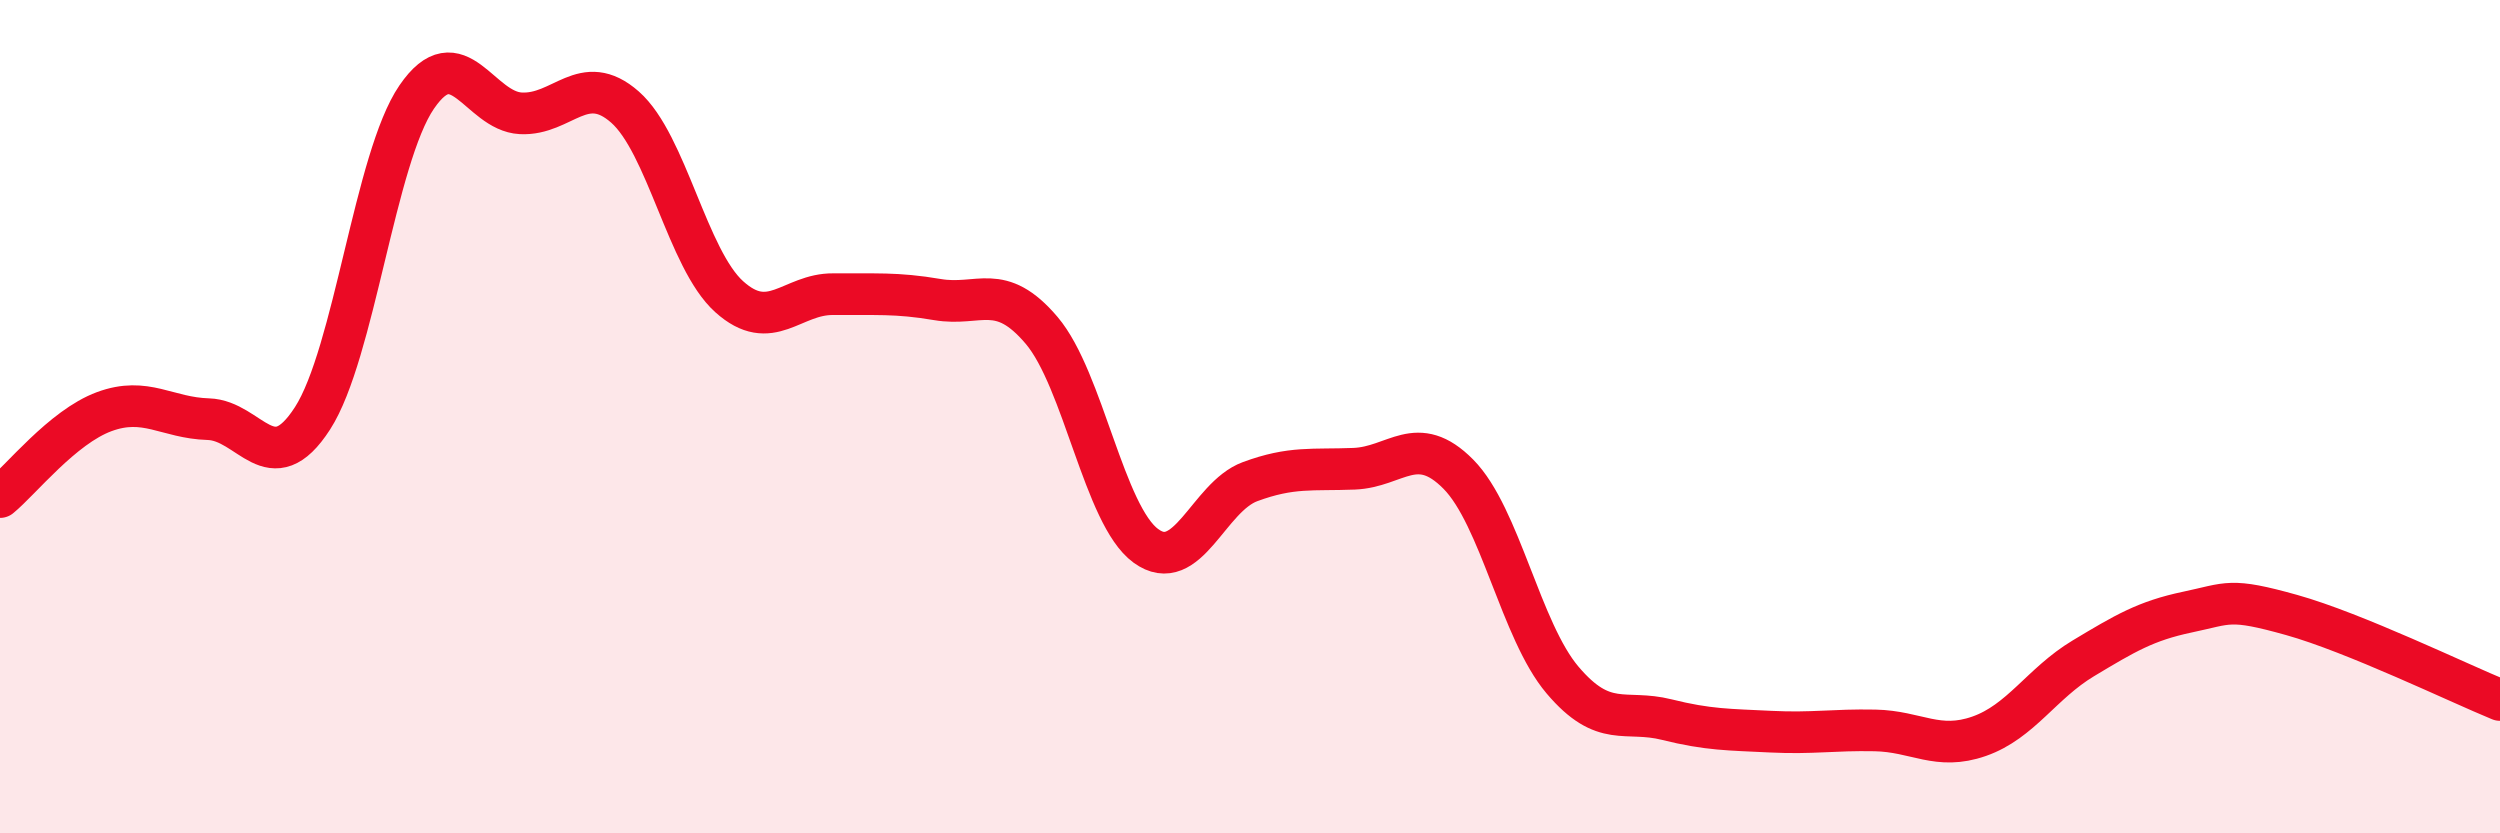
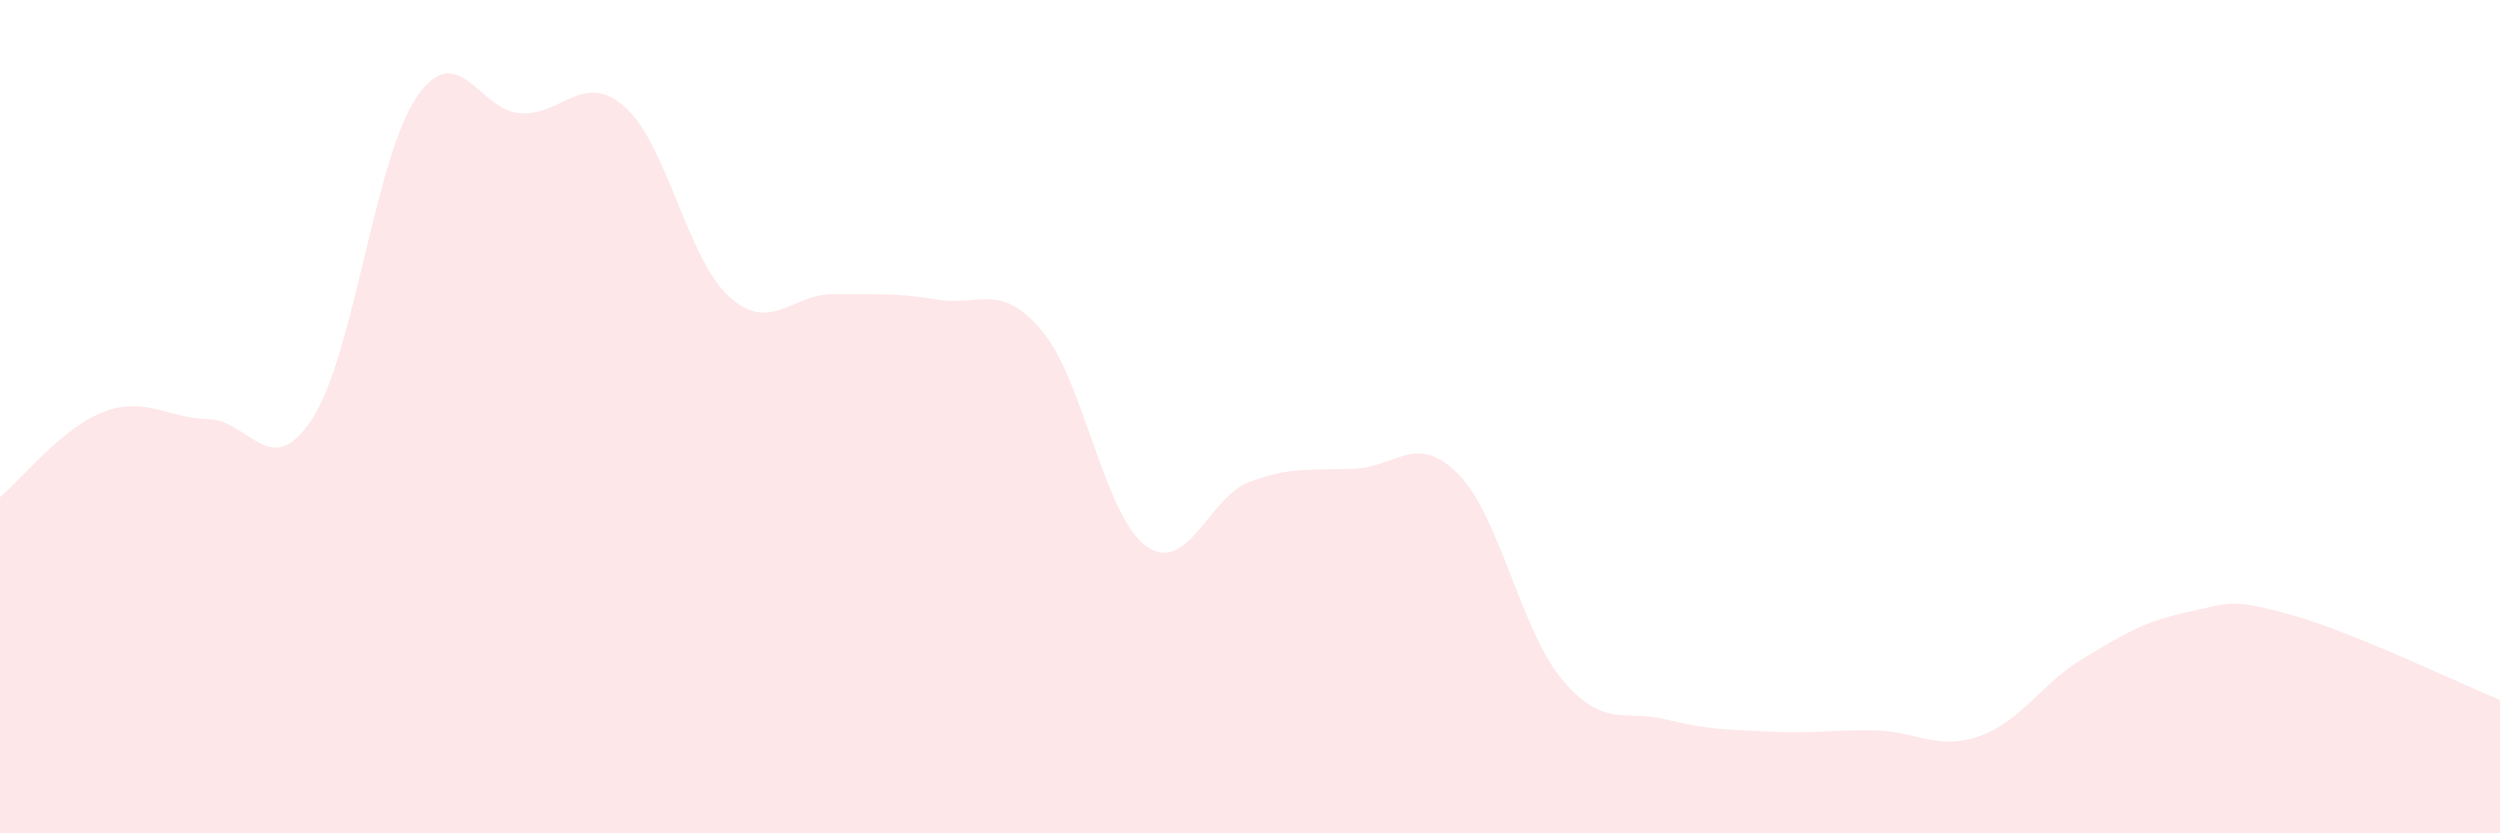
<svg xmlns="http://www.w3.org/2000/svg" width="60" height="20" viewBox="0 0 60 20">
  <path d="M 0,11.93 C 0.5,11.52 1.5,10.25 2.5,9.88 C 3.5,9.51 4,10.03 5,10.06 C 6,10.09 6.5,11.59 7.5,10.04 C 8.5,8.49 9,3.79 10,2.33 C 11,0.87 11.5,2.67 12.5,2.72 C 13.5,2.77 14,1.69 15,2.57 C 16,3.45 16.5,6.22 17.5,7.12 C 18.5,8.02 19,7.05 20,7.06 C 21,7.07 21.5,7.02 22.5,7.19 C 23.5,7.36 24,6.75 25,7.93 C 26,9.11 26.5,12.37 27.5,13.1 C 28.5,13.83 29,11.93 30,11.56 C 31,11.19 31.5,11.29 32.5,11.25 C 33.5,11.21 34,10.37 35,11.38 C 36,12.39 36.5,15.14 37.5,16.32 C 38.5,17.5 39,17.02 40,17.27 C 41,17.52 41.5,17.51 42.5,17.56 C 43.5,17.61 44,17.51 45,17.53 C 46,17.55 46.5,18.02 47.5,17.67 C 48.5,17.32 49,16.4 50,15.8 C 51,15.2 51.5,14.9 52.5,14.69 C 53.5,14.48 53.5,14.34 55,14.76 C 56.5,15.18 59,16.39 60,16.8L60 20L0 20Z" fill="#EB0A25" opacity="0.1" stroke-linecap="round" stroke-linejoin="round" />
-   <path d="M 0,11.93 C 0.5,11.52 1.5,10.25 2.5,9.88 C 3.5,9.51 4,10.03 5,10.06 C 6,10.09 6.5,11.59 7.5,10.04 C 8.5,8.49 9,3.79 10,2.33 C 11,0.87 11.5,2.67 12.5,2.72 C 13.5,2.77 14,1.69 15,2.57 C 16,3.45 16.5,6.22 17.5,7.12 C 18.5,8.02 19,7.05 20,7.06 C 21,7.07 21.5,7.02 22.5,7.19 C 23.5,7.36 24,6.75 25,7.93 C 26,9.11 26.5,12.37 27.5,13.1 C 28.5,13.83 29,11.93 30,11.56 C 31,11.19 31.5,11.29 32.5,11.25 C 33.5,11.21 34,10.37 35,11.38 C 36,12.39 36.5,15.14 37.5,16.32 C 38.5,17.5 39,17.02 40,17.27 C 41,17.52 41.5,17.51 42.5,17.56 C 43.5,17.61 44,17.51 45,17.53 C 46,17.55 46.5,18.02 47.5,17.67 C 48.5,17.32 49,16.4 50,15.8 C 51,15.2 51.5,14.9 52.5,14.69 C 53.5,14.48 53.5,14.34 55,14.76 C 56.5,15.18 59,16.39 60,16.8" stroke="#EB0A25" stroke-width="1" fill="none" stroke-linecap="round" stroke-linejoin="round" />
</svg>